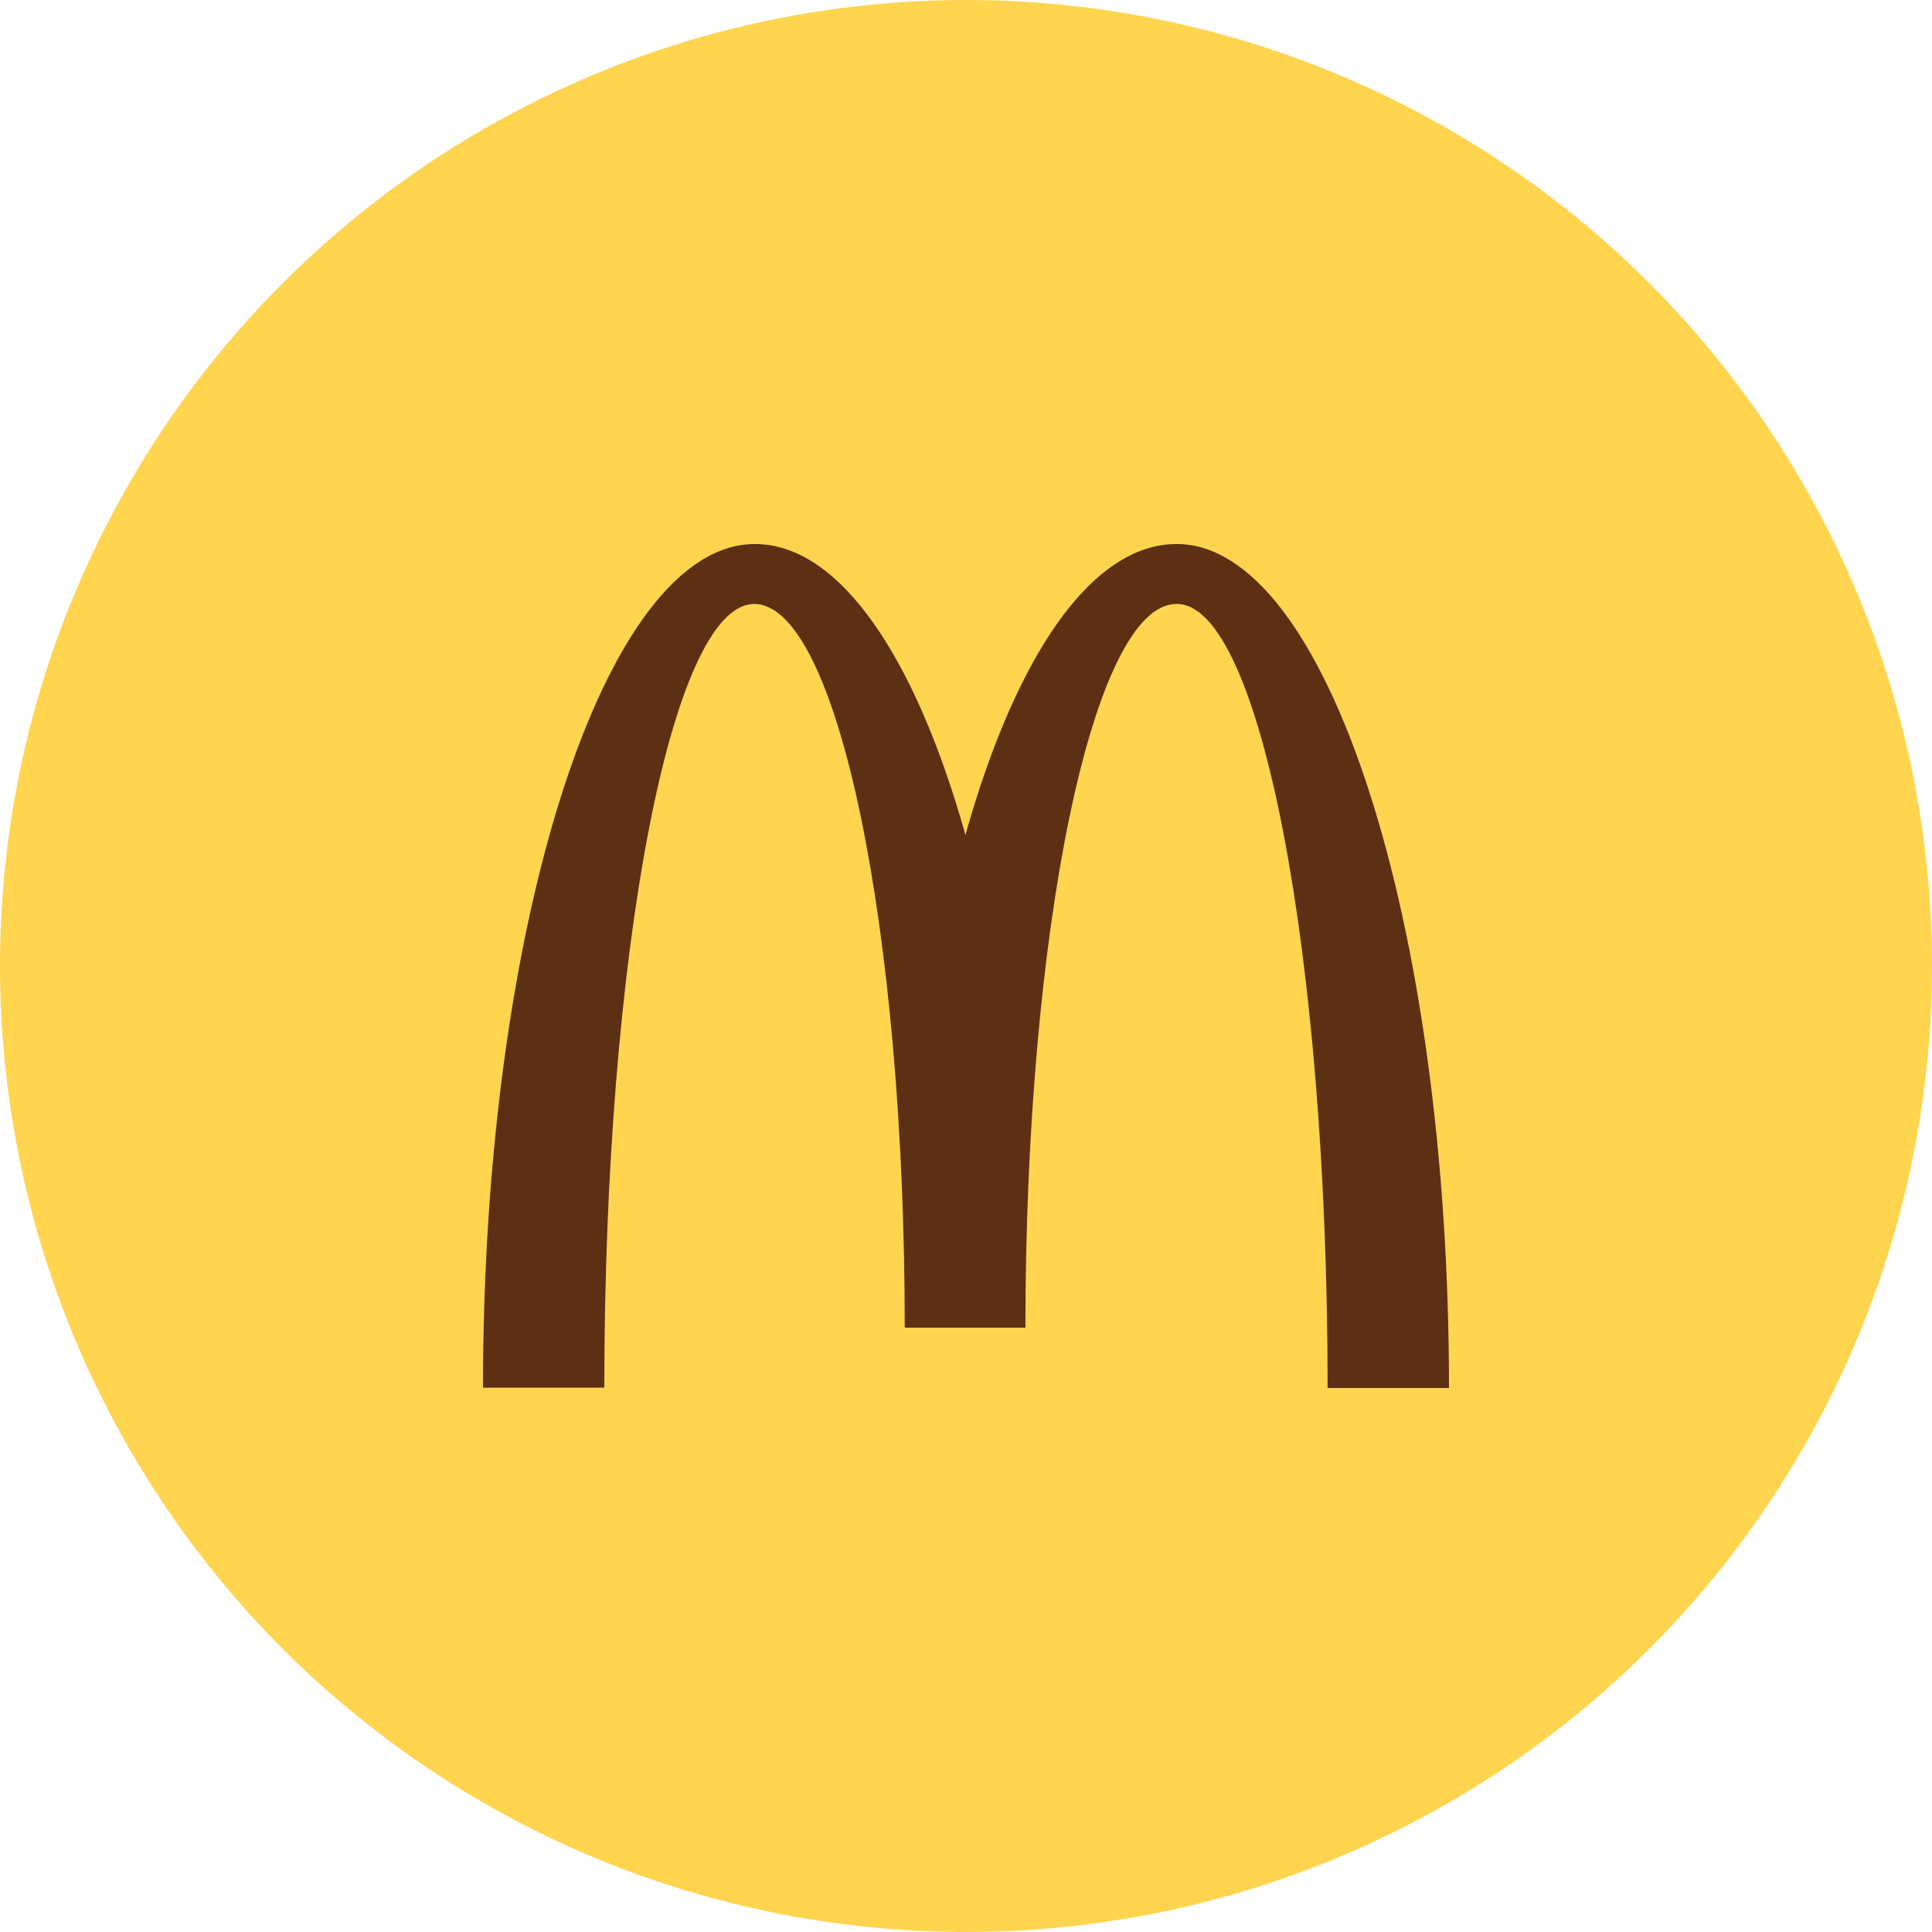
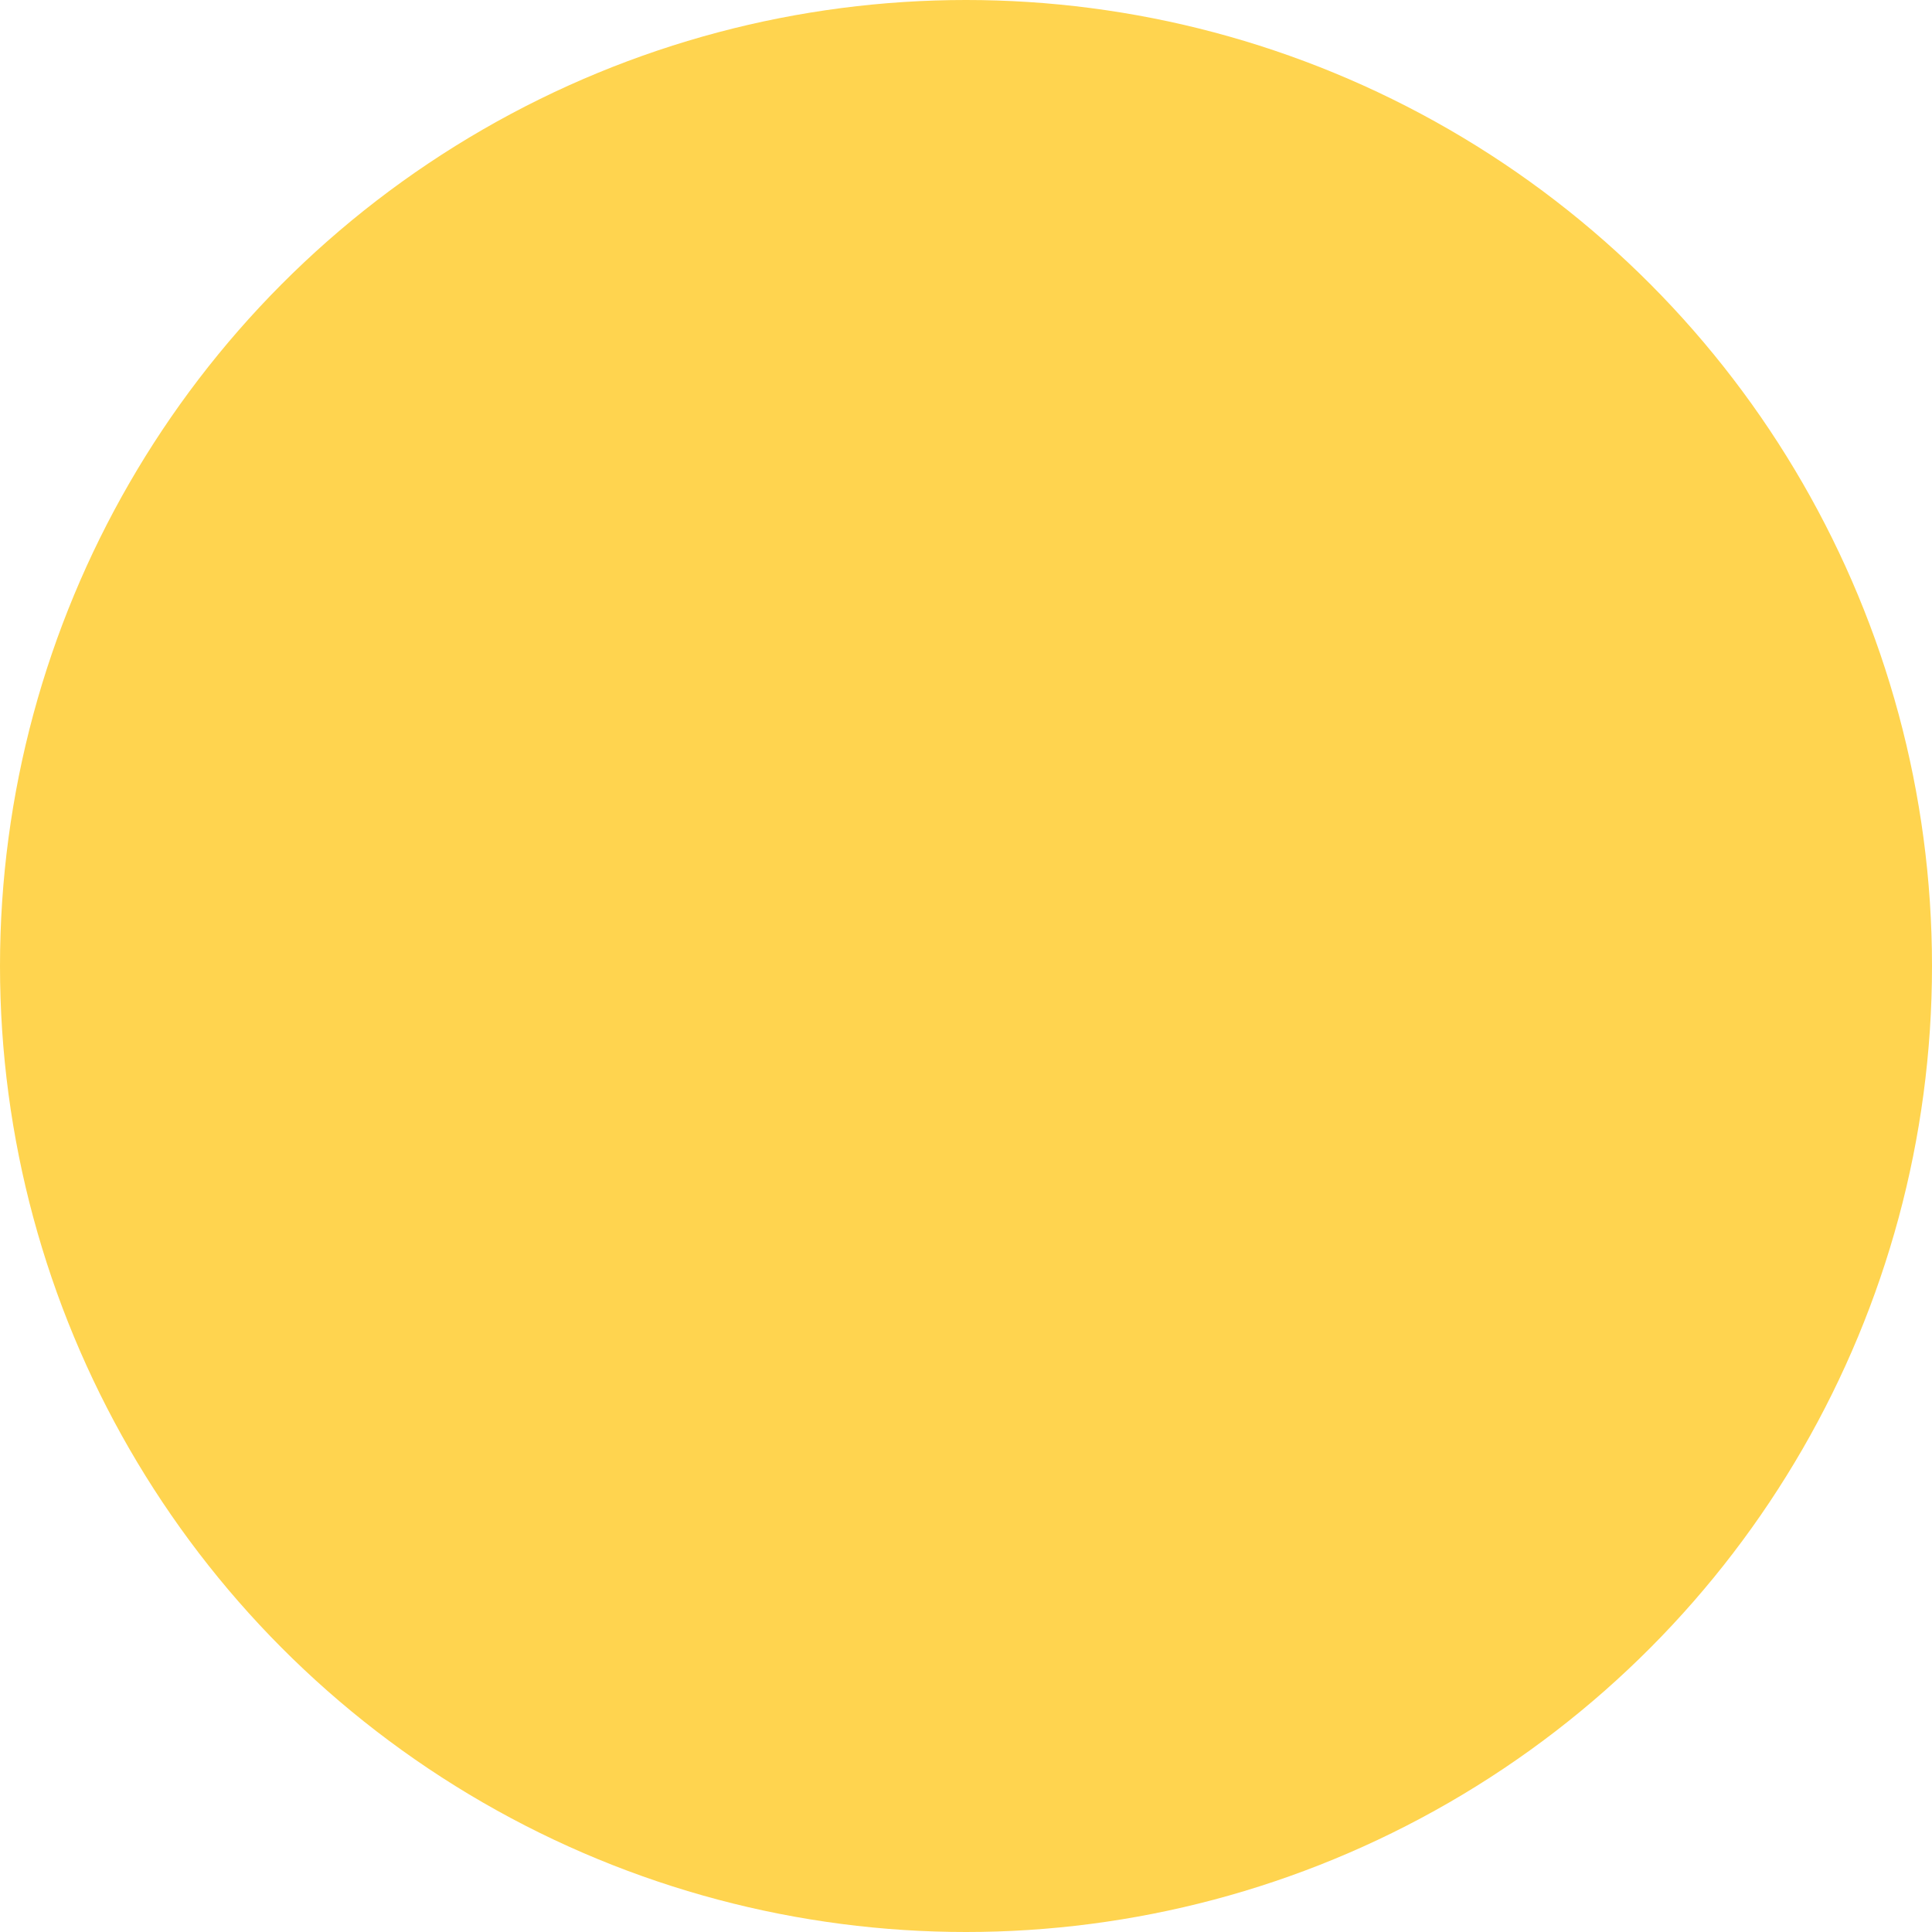
<svg xmlns="http://www.w3.org/2000/svg" width="24" height="24" viewBox="0 0 24 24" fill="none">
  <circle cx="12" cy="12" r="12" fill="#FFD44F" />
  <g clip-path="url(#clip0_297_55)">
-     <path d="M14.621 7.503C15.655 7.503 16.492 11.86 16.492 17.242H18C18 11.448 16.479 6.758 14.617 6.758C13.553 6.758 12.614 8.163 11.993 10.372C11.373 8.164 10.432 6.758 9.377 6.758C7.516 6.758 6 11.444 6 17.238H7.507C7.507 11.857 8.336 7.503 9.369 7.503C10.402 7.503 11.239 11.528 11.239 16.493H12.738C12.738 11.528 13.58 7.503 14.613 7.503H14.621Z" fill="#5D3014" />
-   </g>
+     </g>
  <defs>
    <clipPath id="clip0_297_55">
-       <rect width="12" height="12" fill="white" transform="translate(6 6)" />
-     </clipPath>
+       </clipPath>
  </defs>
</svg>